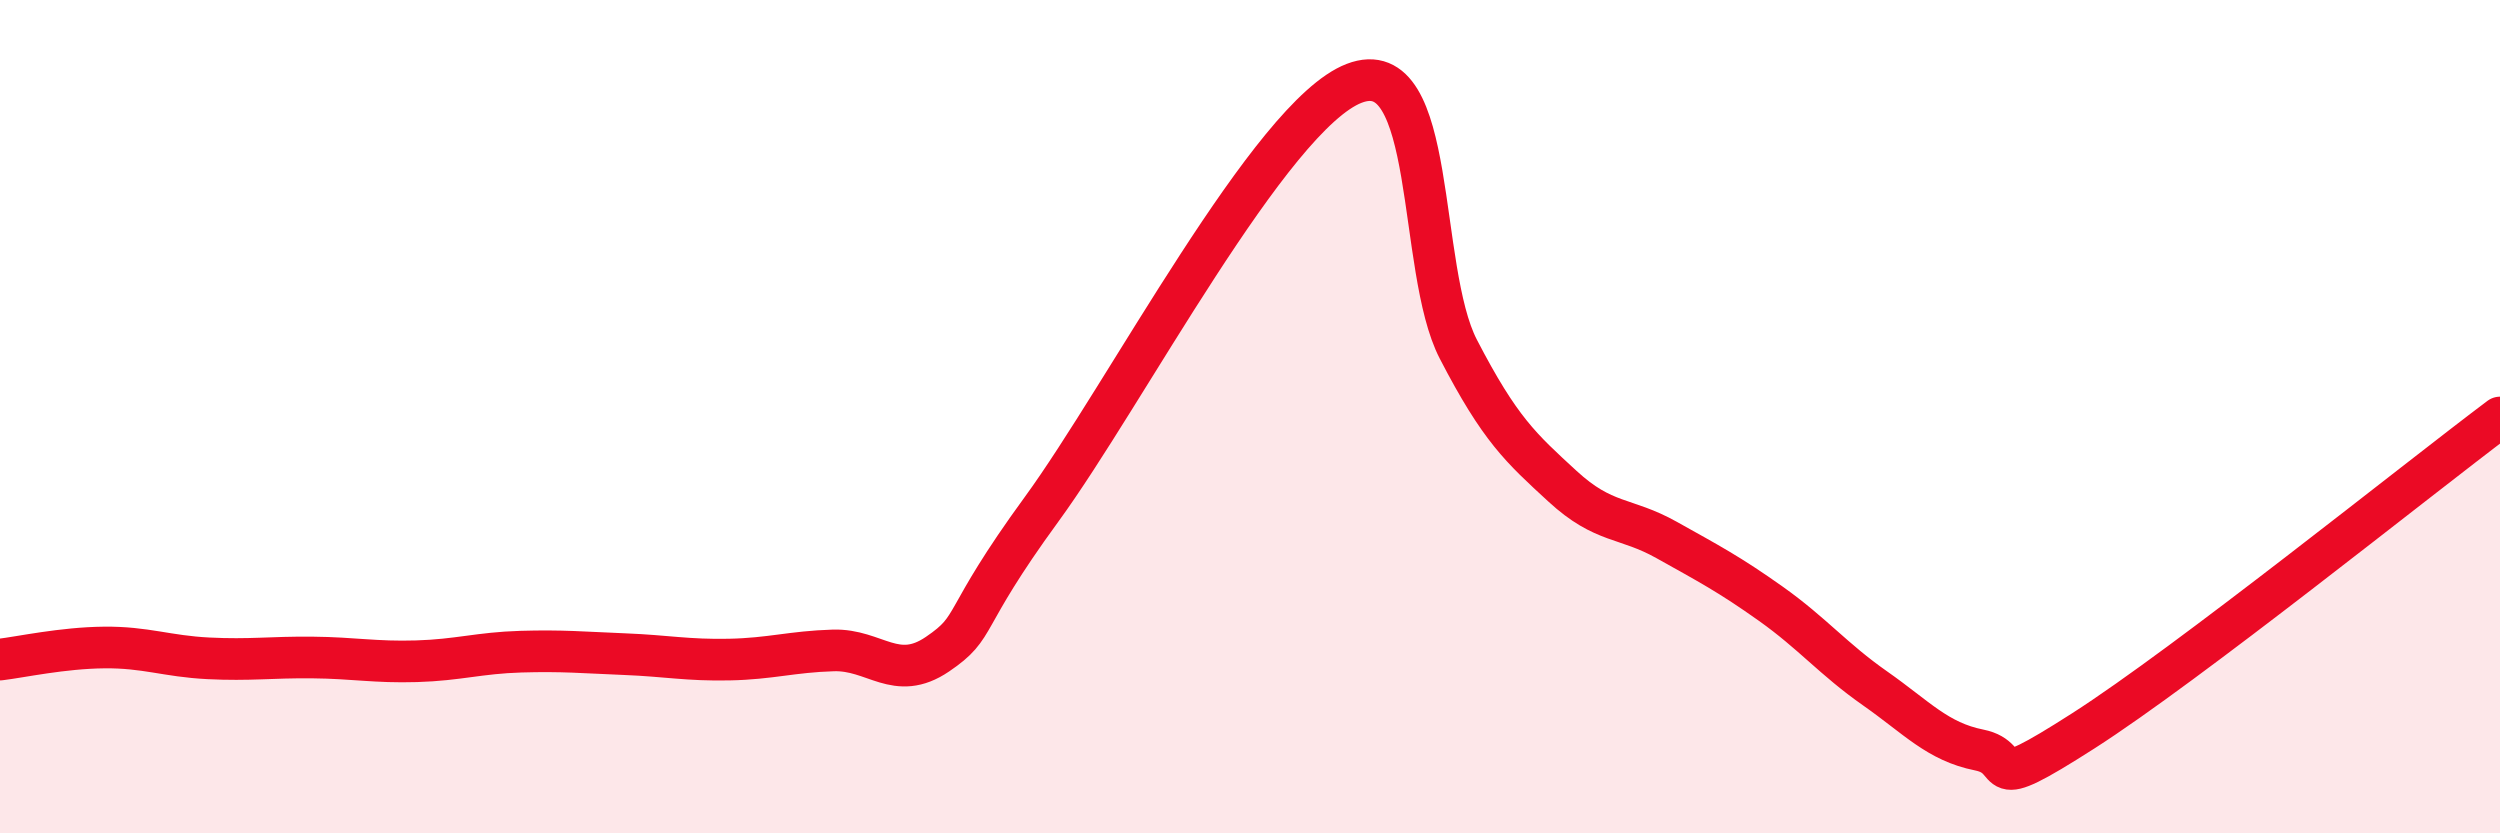
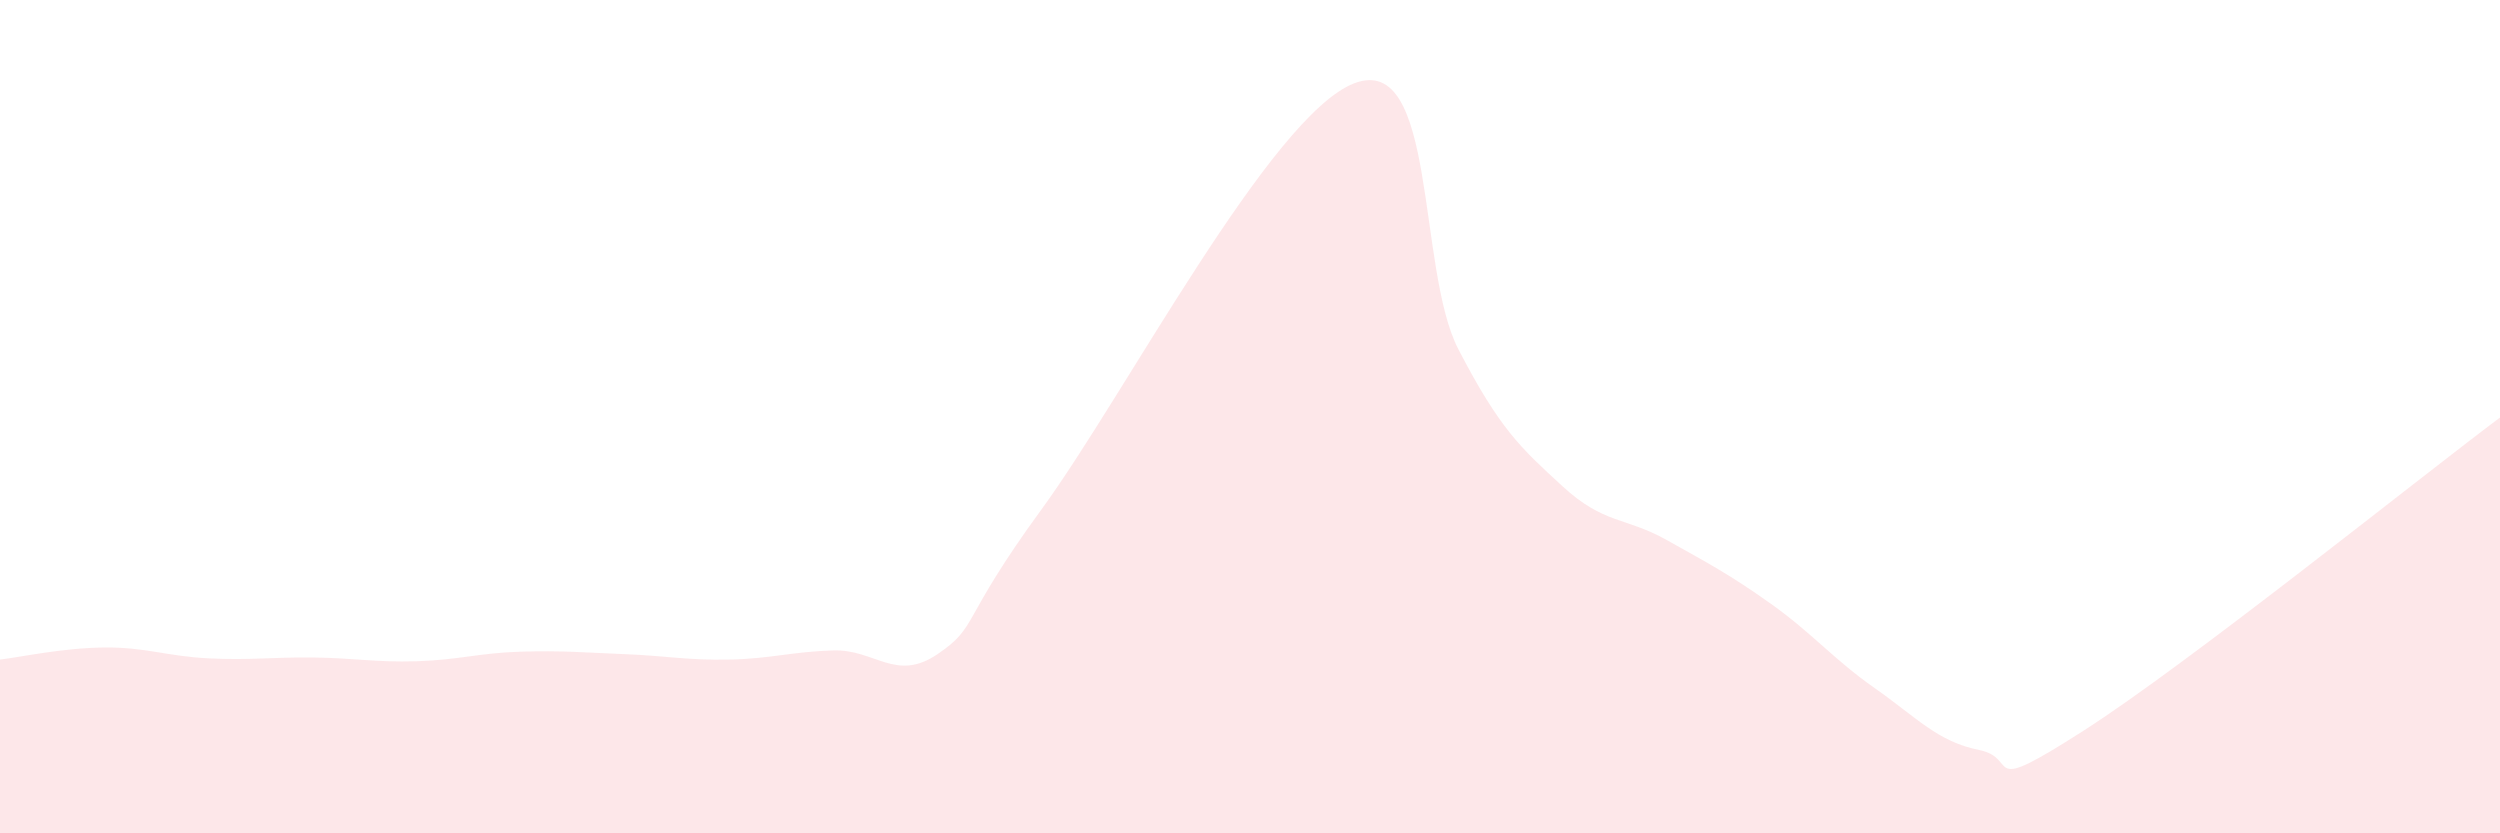
<svg xmlns="http://www.w3.org/2000/svg" width="60" height="20" viewBox="0 0 60 20">
  <path d="M 0,15.83 C 0.5,15.77 1.5,15.55 2.5,15.54 C 3.5,15.53 4,15.75 5,15.8 C 6,15.85 6.5,15.77 7.5,15.78 C 8.5,15.79 9,15.9 10,15.87 C 11,15.84 11.5,15.67 12.5,15.64 C 13.5,15.61 14,15.66 15,15.7 C 16,15.74 16.5,15.85 17.5,15.83 C 18.5,15.81 19,15.64 20,15.61 C 21,15.58 21.5,16.38 22.5,15.7 C 23.5,15.02 23,14.96 25,12.22 C 27,9.48 30.5,2.77 32.5,2 C 34.5,1.23 34,6.45 35,8.38 C 36,10.31 36.5,10.75 37.5,11.67 C 38.5,12.59 39,12.4 40,12.96 C 41,13.52 41.5,13.78 42.5,14.49 C 43.5,15.2 44,15.82 45,16.52 C 46,17.22 46.5,17.8 47.5,18 C 48.5,18.2 47.5,19.14 50,17.54 C 52.5,15.94 58,11.52 60,10.02L60 20L0 20Z" fill="#EB0A25" opacity="0.1" stroke-linecap="round" stroke-linejoin="round" />
-   <path d="M 0,15.83 C 0.5,15.77 1.5,15.55 2.5,15.54 C 3.5,15.53 4,15.75 5,15.8 C 6,15.85 6.5,15.77 7.5,15.78 C 8.5,15.79 9,15.9 10,15.87 C 11,15.84 11.5,15.67 12.5,15.64 C 13.5,15.61 14,15.66 15,15.7 C 16,15.74 16.5,15.85 17.5,15.83 C 18.5,15.81 19,15.64 20,15.61 C 21,15.58 21.5,16.38 22.5,15.7 C 23.5,15.02 23,14.96 25,12.22 C 27,9.48 30.5,2.77 32.5,2 C 34.5,1.23 34,6.45 35,8.38 C 36,10.31 36.5,10.75 37.5,11.67 C 38.5,12.59 39,12.4 40,12.96 C 41,13.52 41.5,13.78 42.5,14.49 C 43.5,15.2 44,15.82 45,16.52 C 46,17.22 46.5,17.8 47.5,18 C 48.5,18.2 47.5,19.14 50,17.54 C 52.5,15.94 58,11.52 60,10.02" stroke="#EB0A25" stroke-width="1" fill="none" stroke-linecap="round" stroke-linejoin="round" />
</svg>